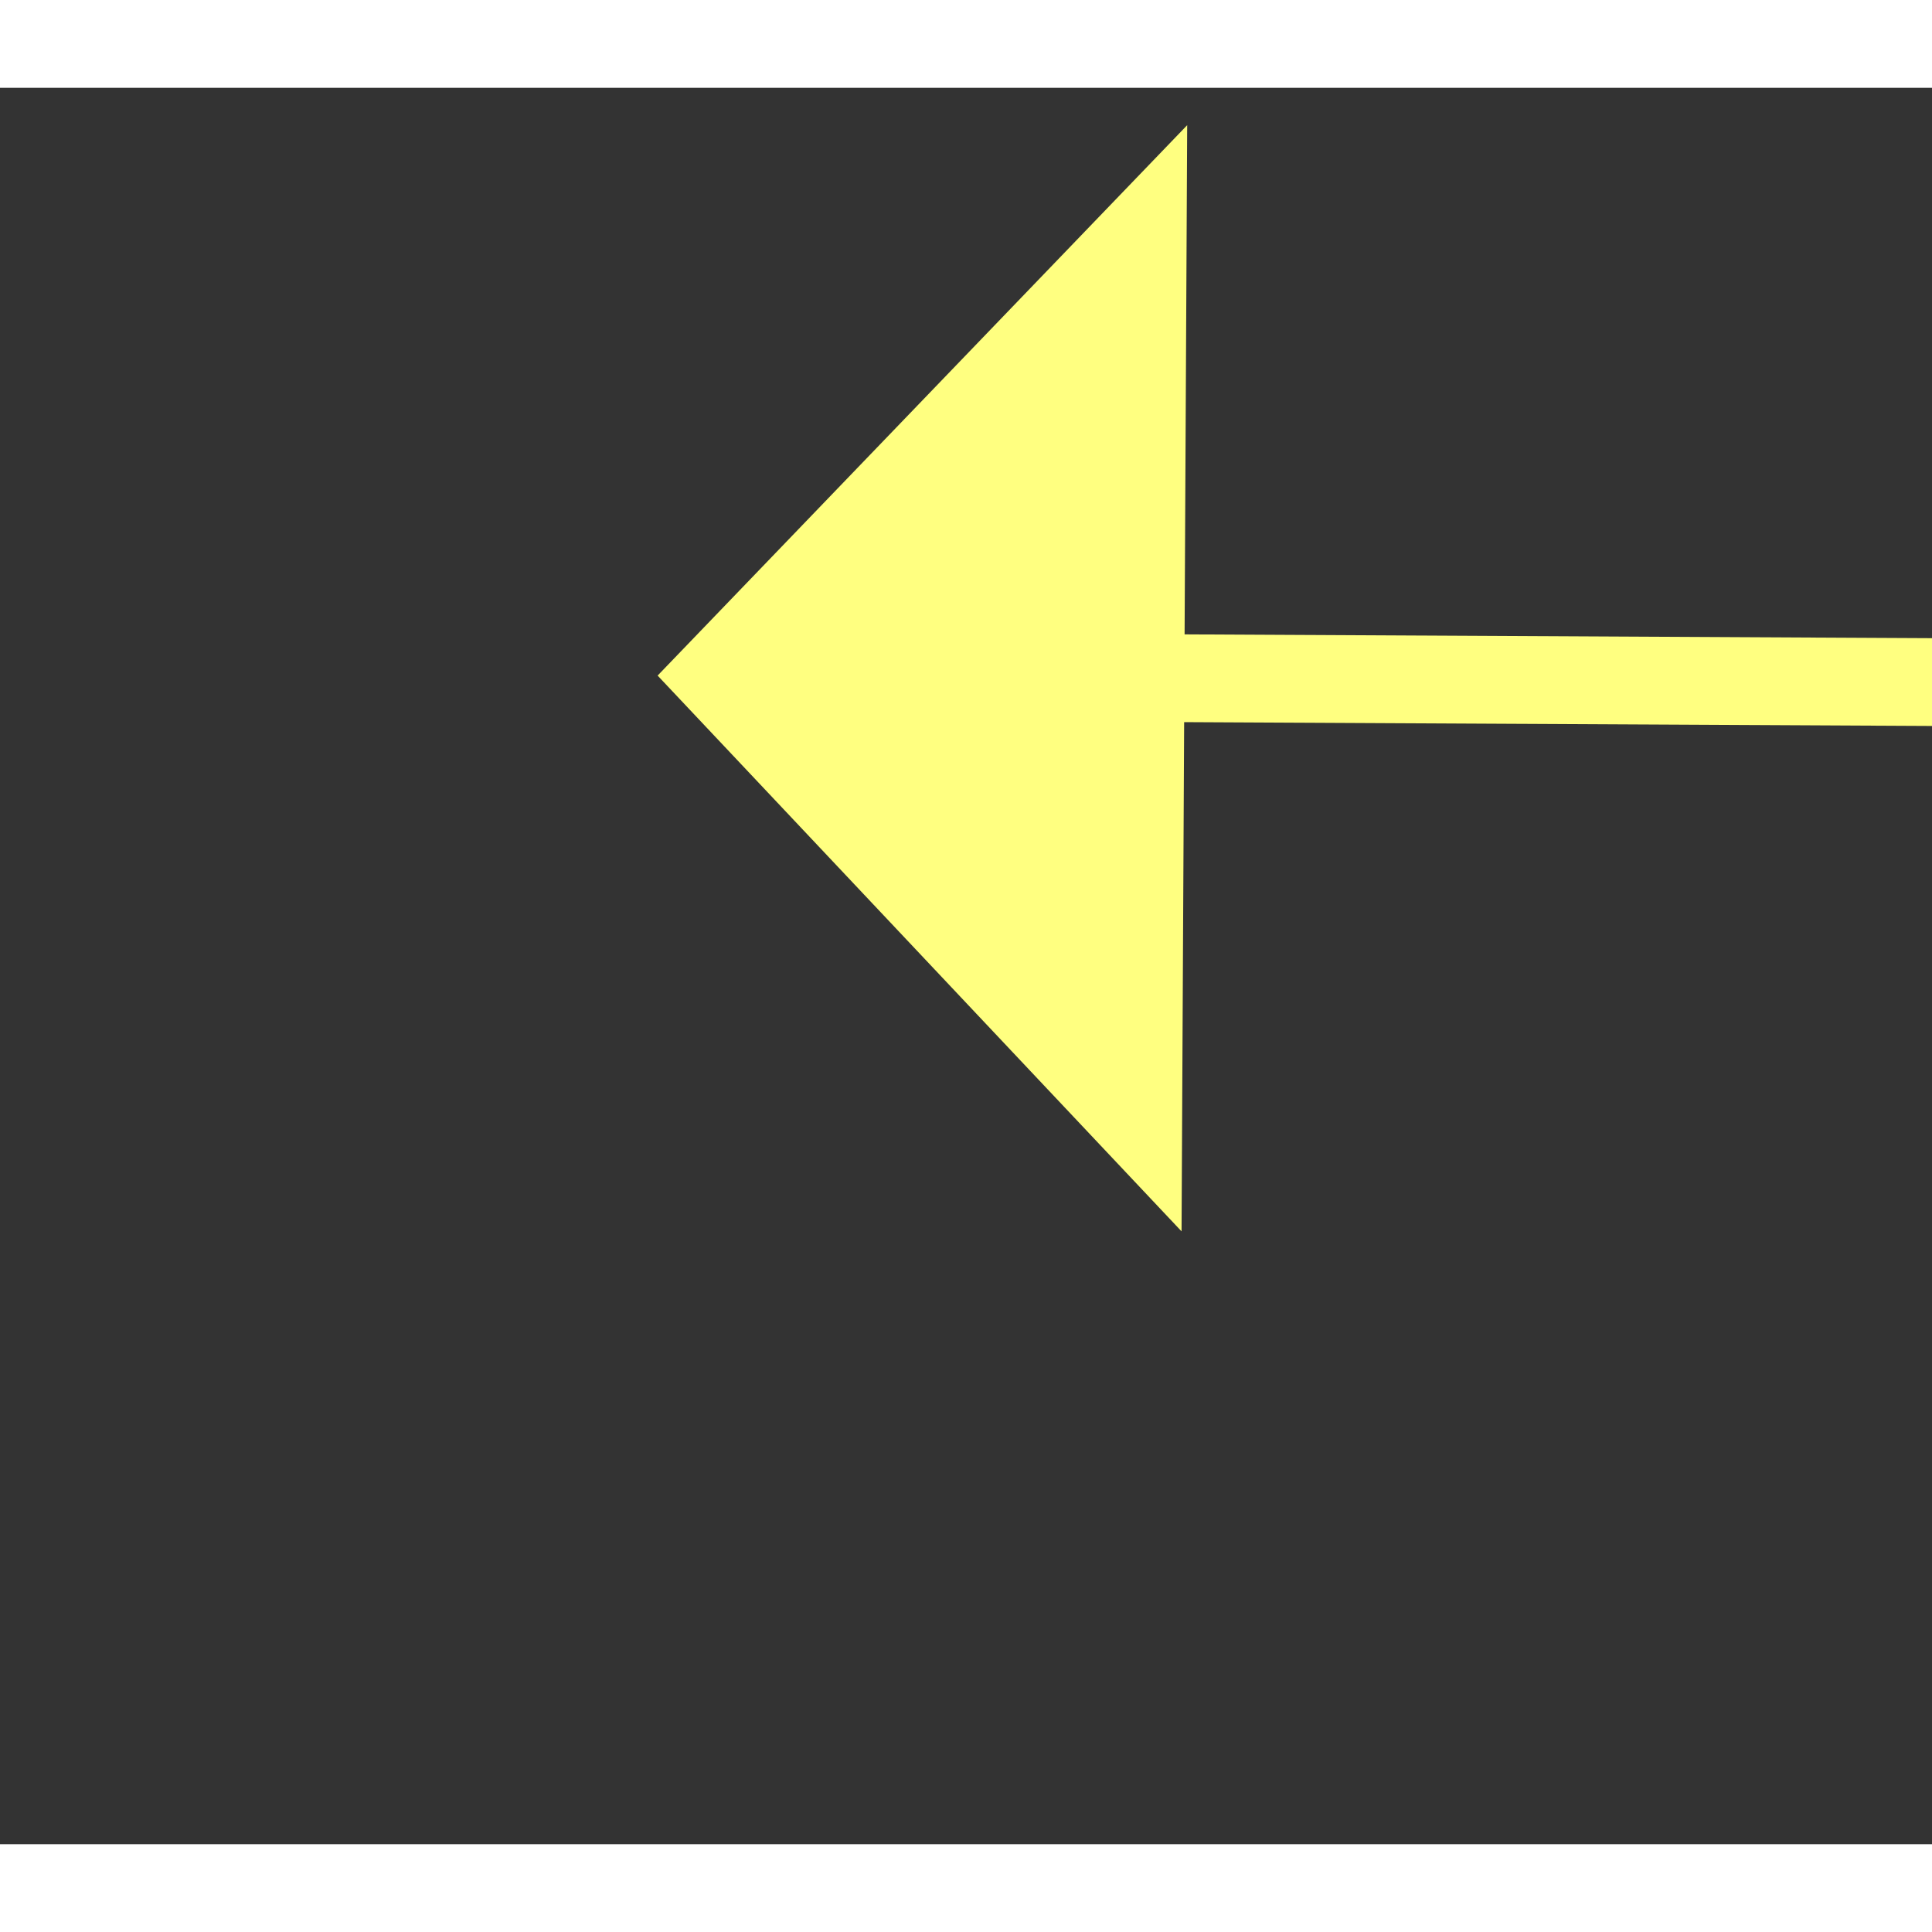
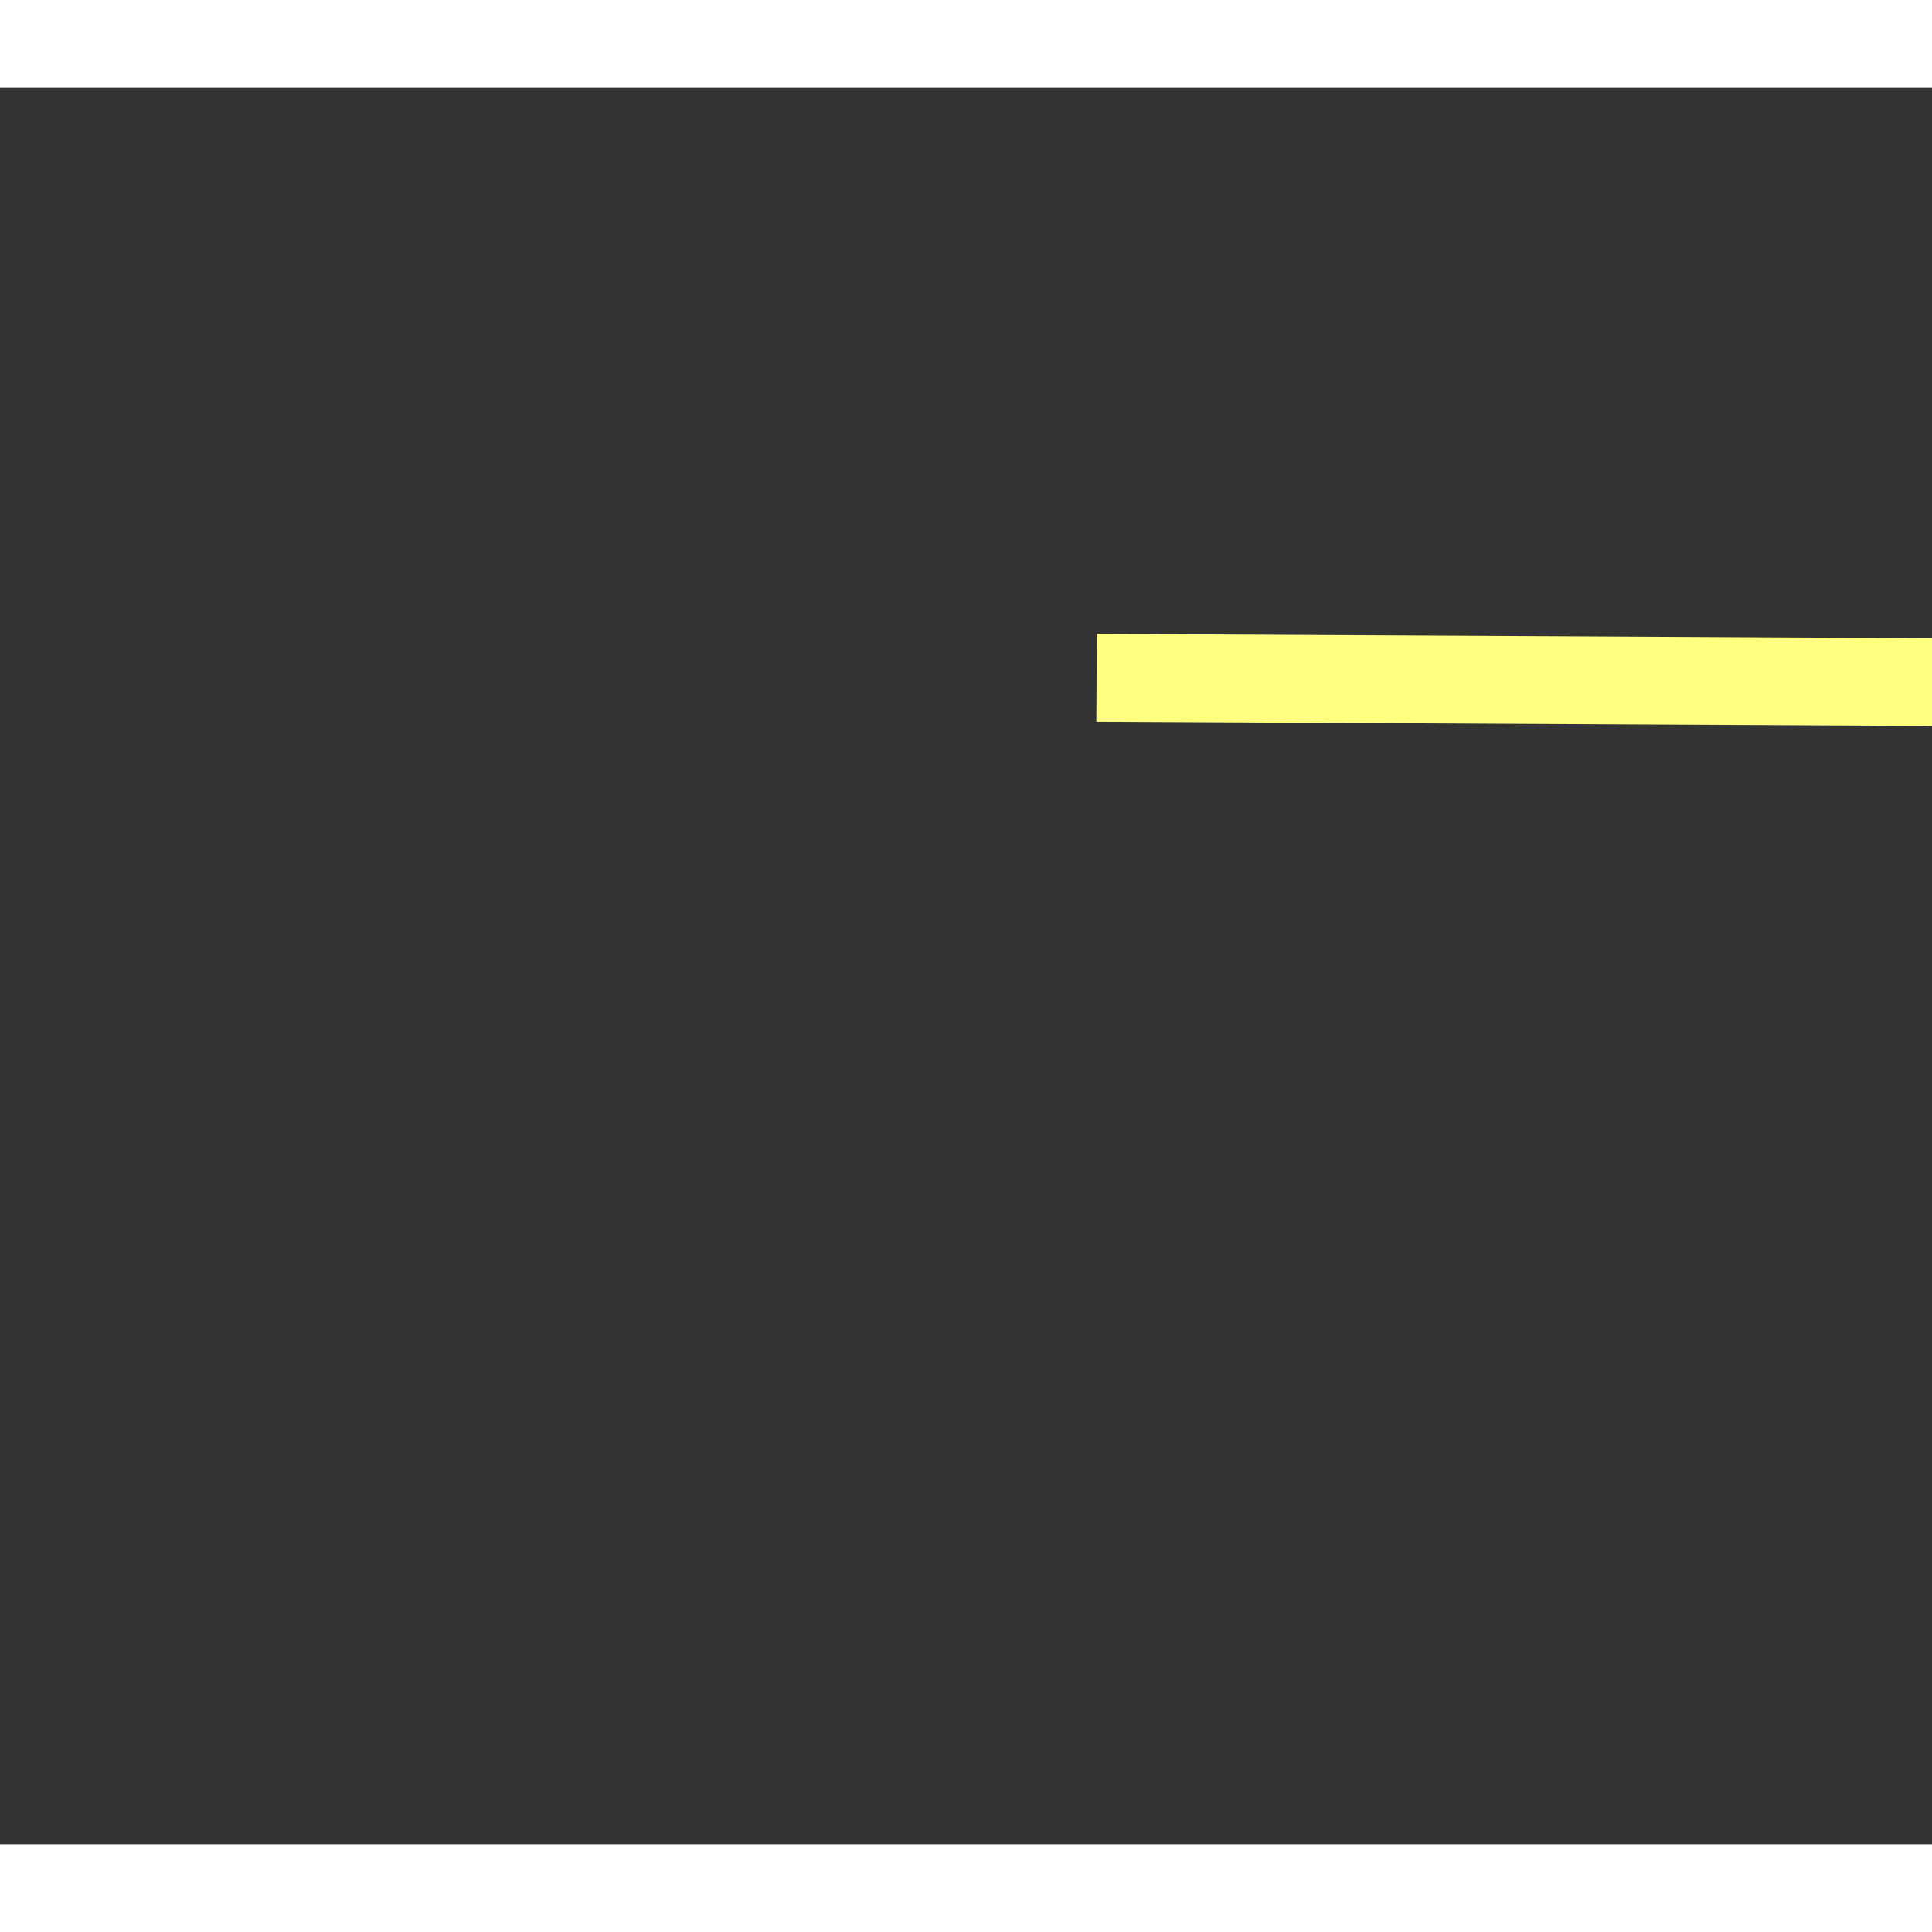
<svg xmlns="http://www.w3.org/2000/svg" version="1.1" width="22px" height="22px" preserveAspectRatio="xMinYMid meet" viewBox="804 10995  22 20">
  <rect x="804" y="10995" width="22" height="20" fill="#333333" stroke="none" />
  <g transform="matrix(0.97 -0.242 0.242 0.97 -2638.141 524.062 )">
-     <path d="M 815 11015.2  L 809 11021.5  L 815 11027.8  L 815 11015.2  Z " fill-rule="nonzero" fill="#ffff80" stroke="none" transform="matrix(0.969 0.247 -0.247 0.969 2749.378 124.354 )" />
    <path d="M 814 11021.5  L 949 11021.5  " stroke-width="1" stroke="#ffff80" fill="none" transform="matrix(0.969 0.247 -0.247 0.969 2749.378 124.354 )" />
  </g>
</svg>